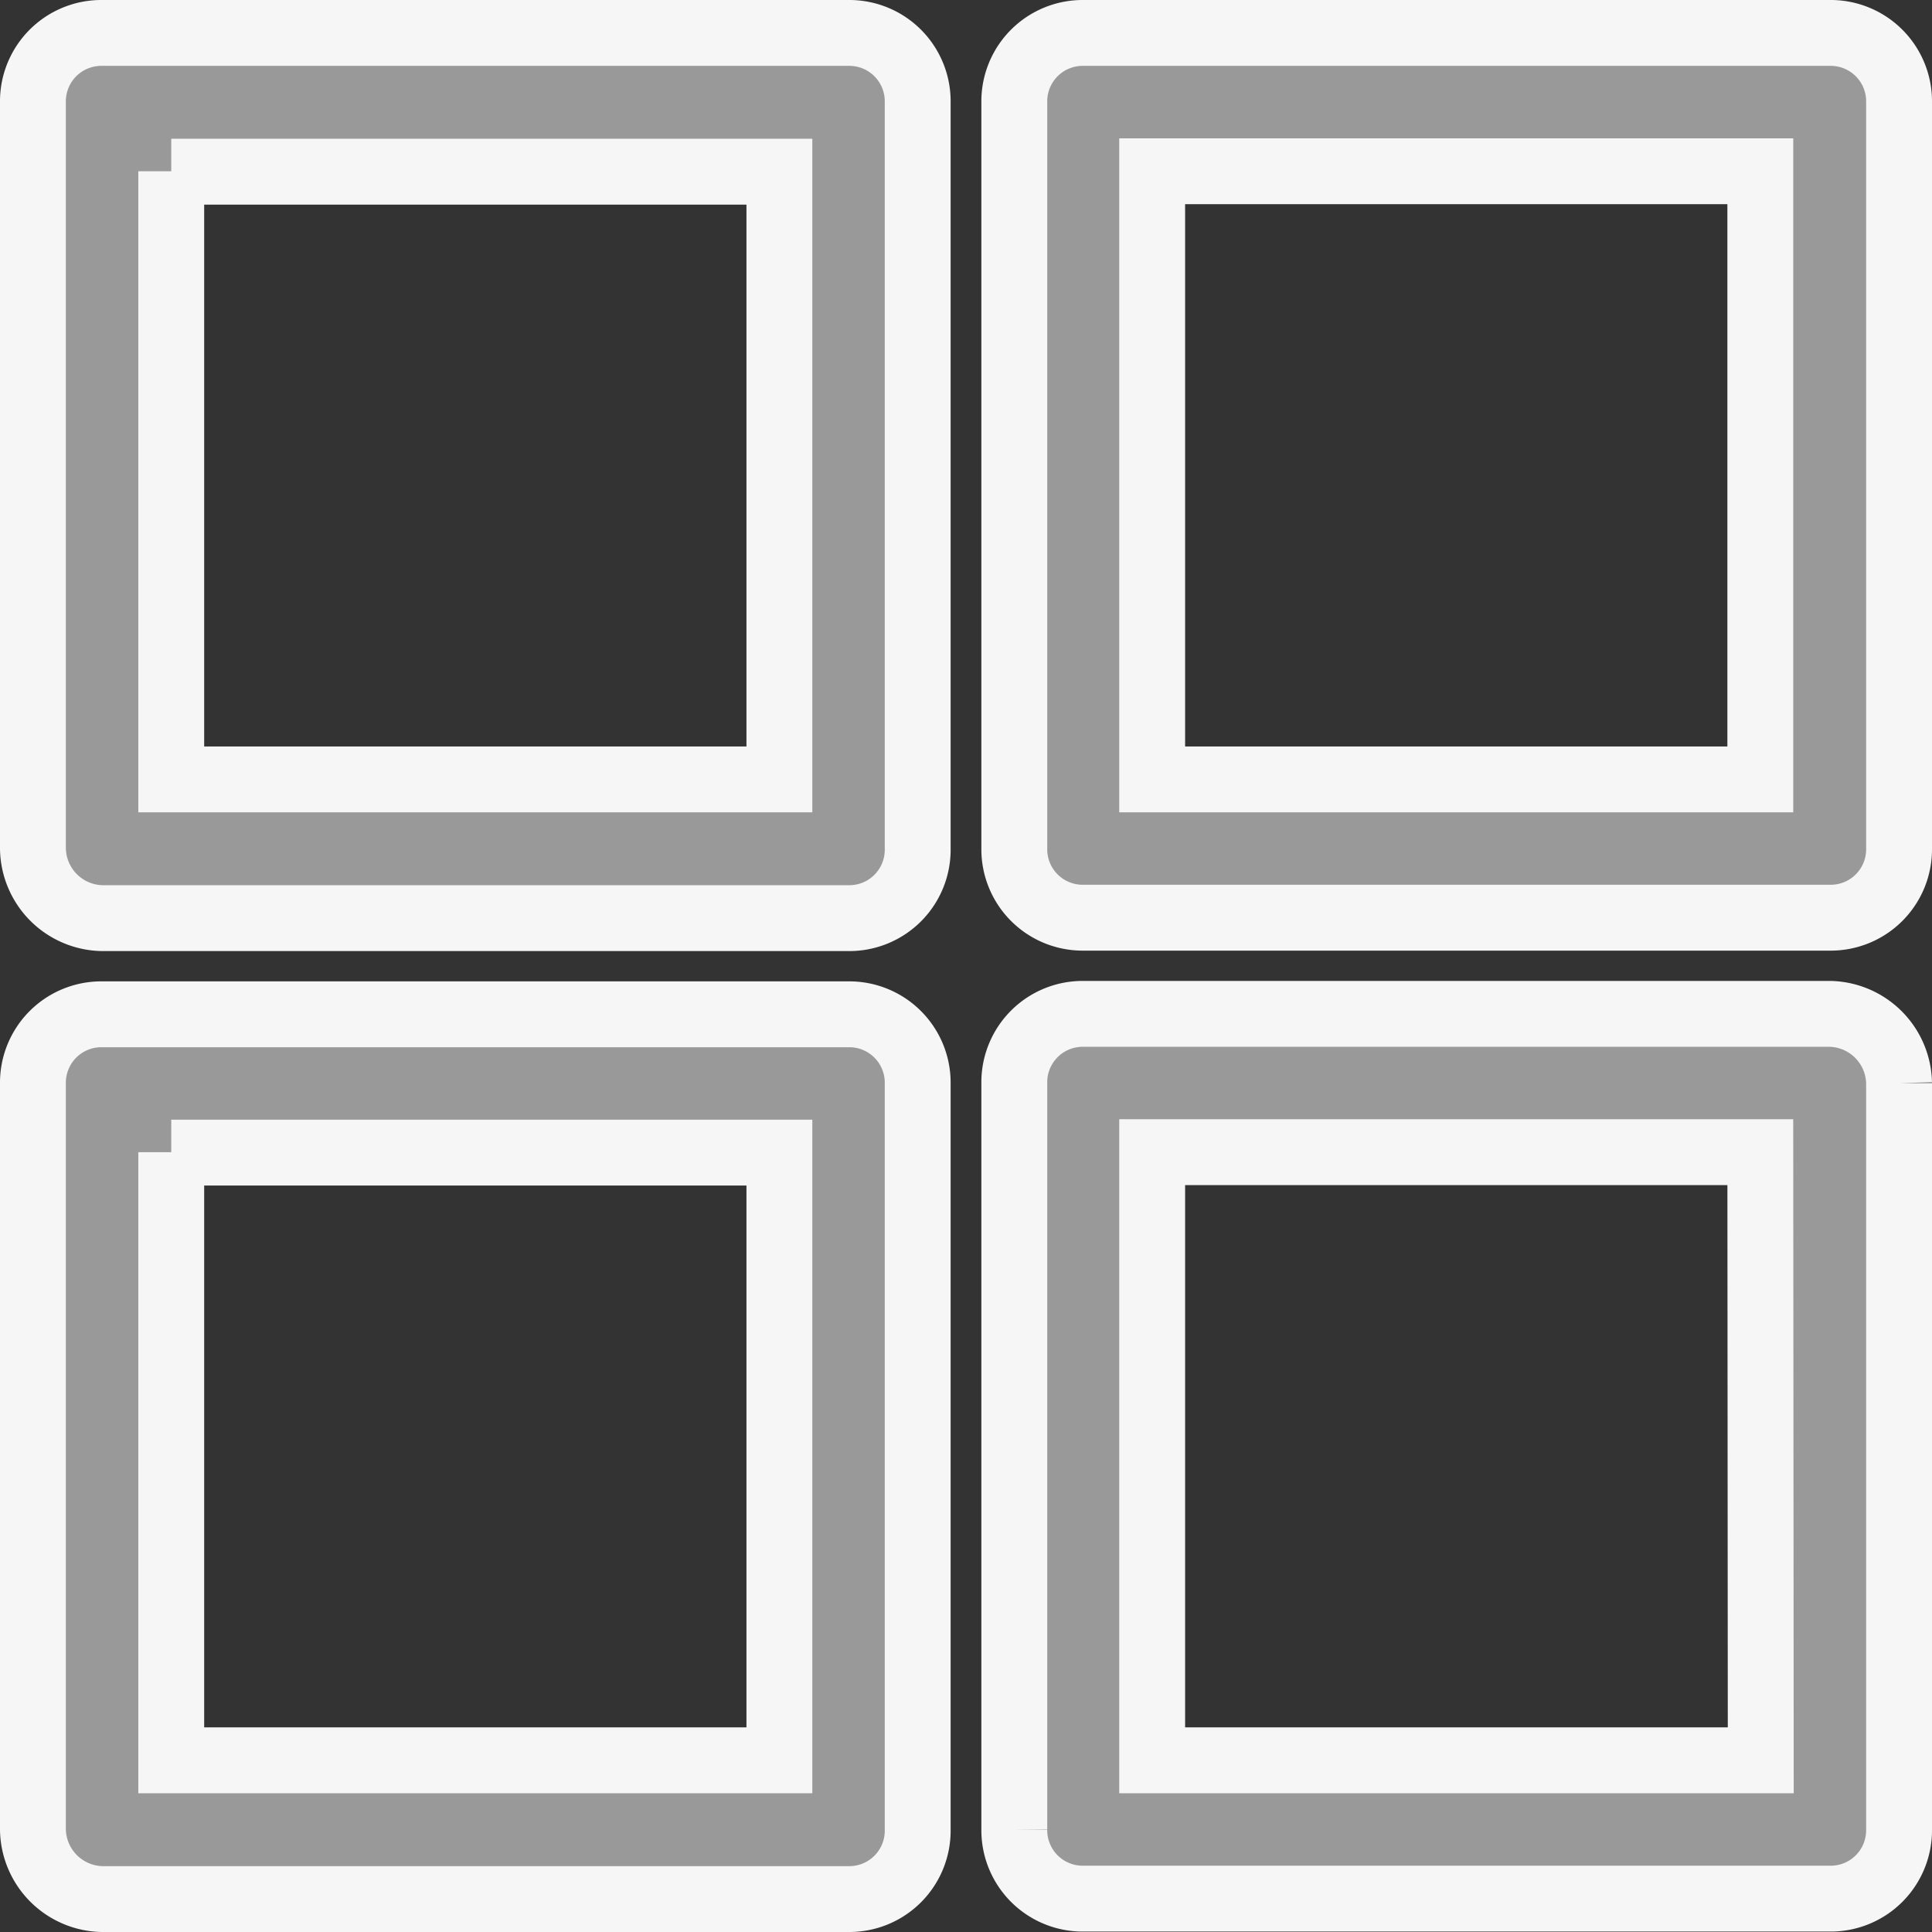
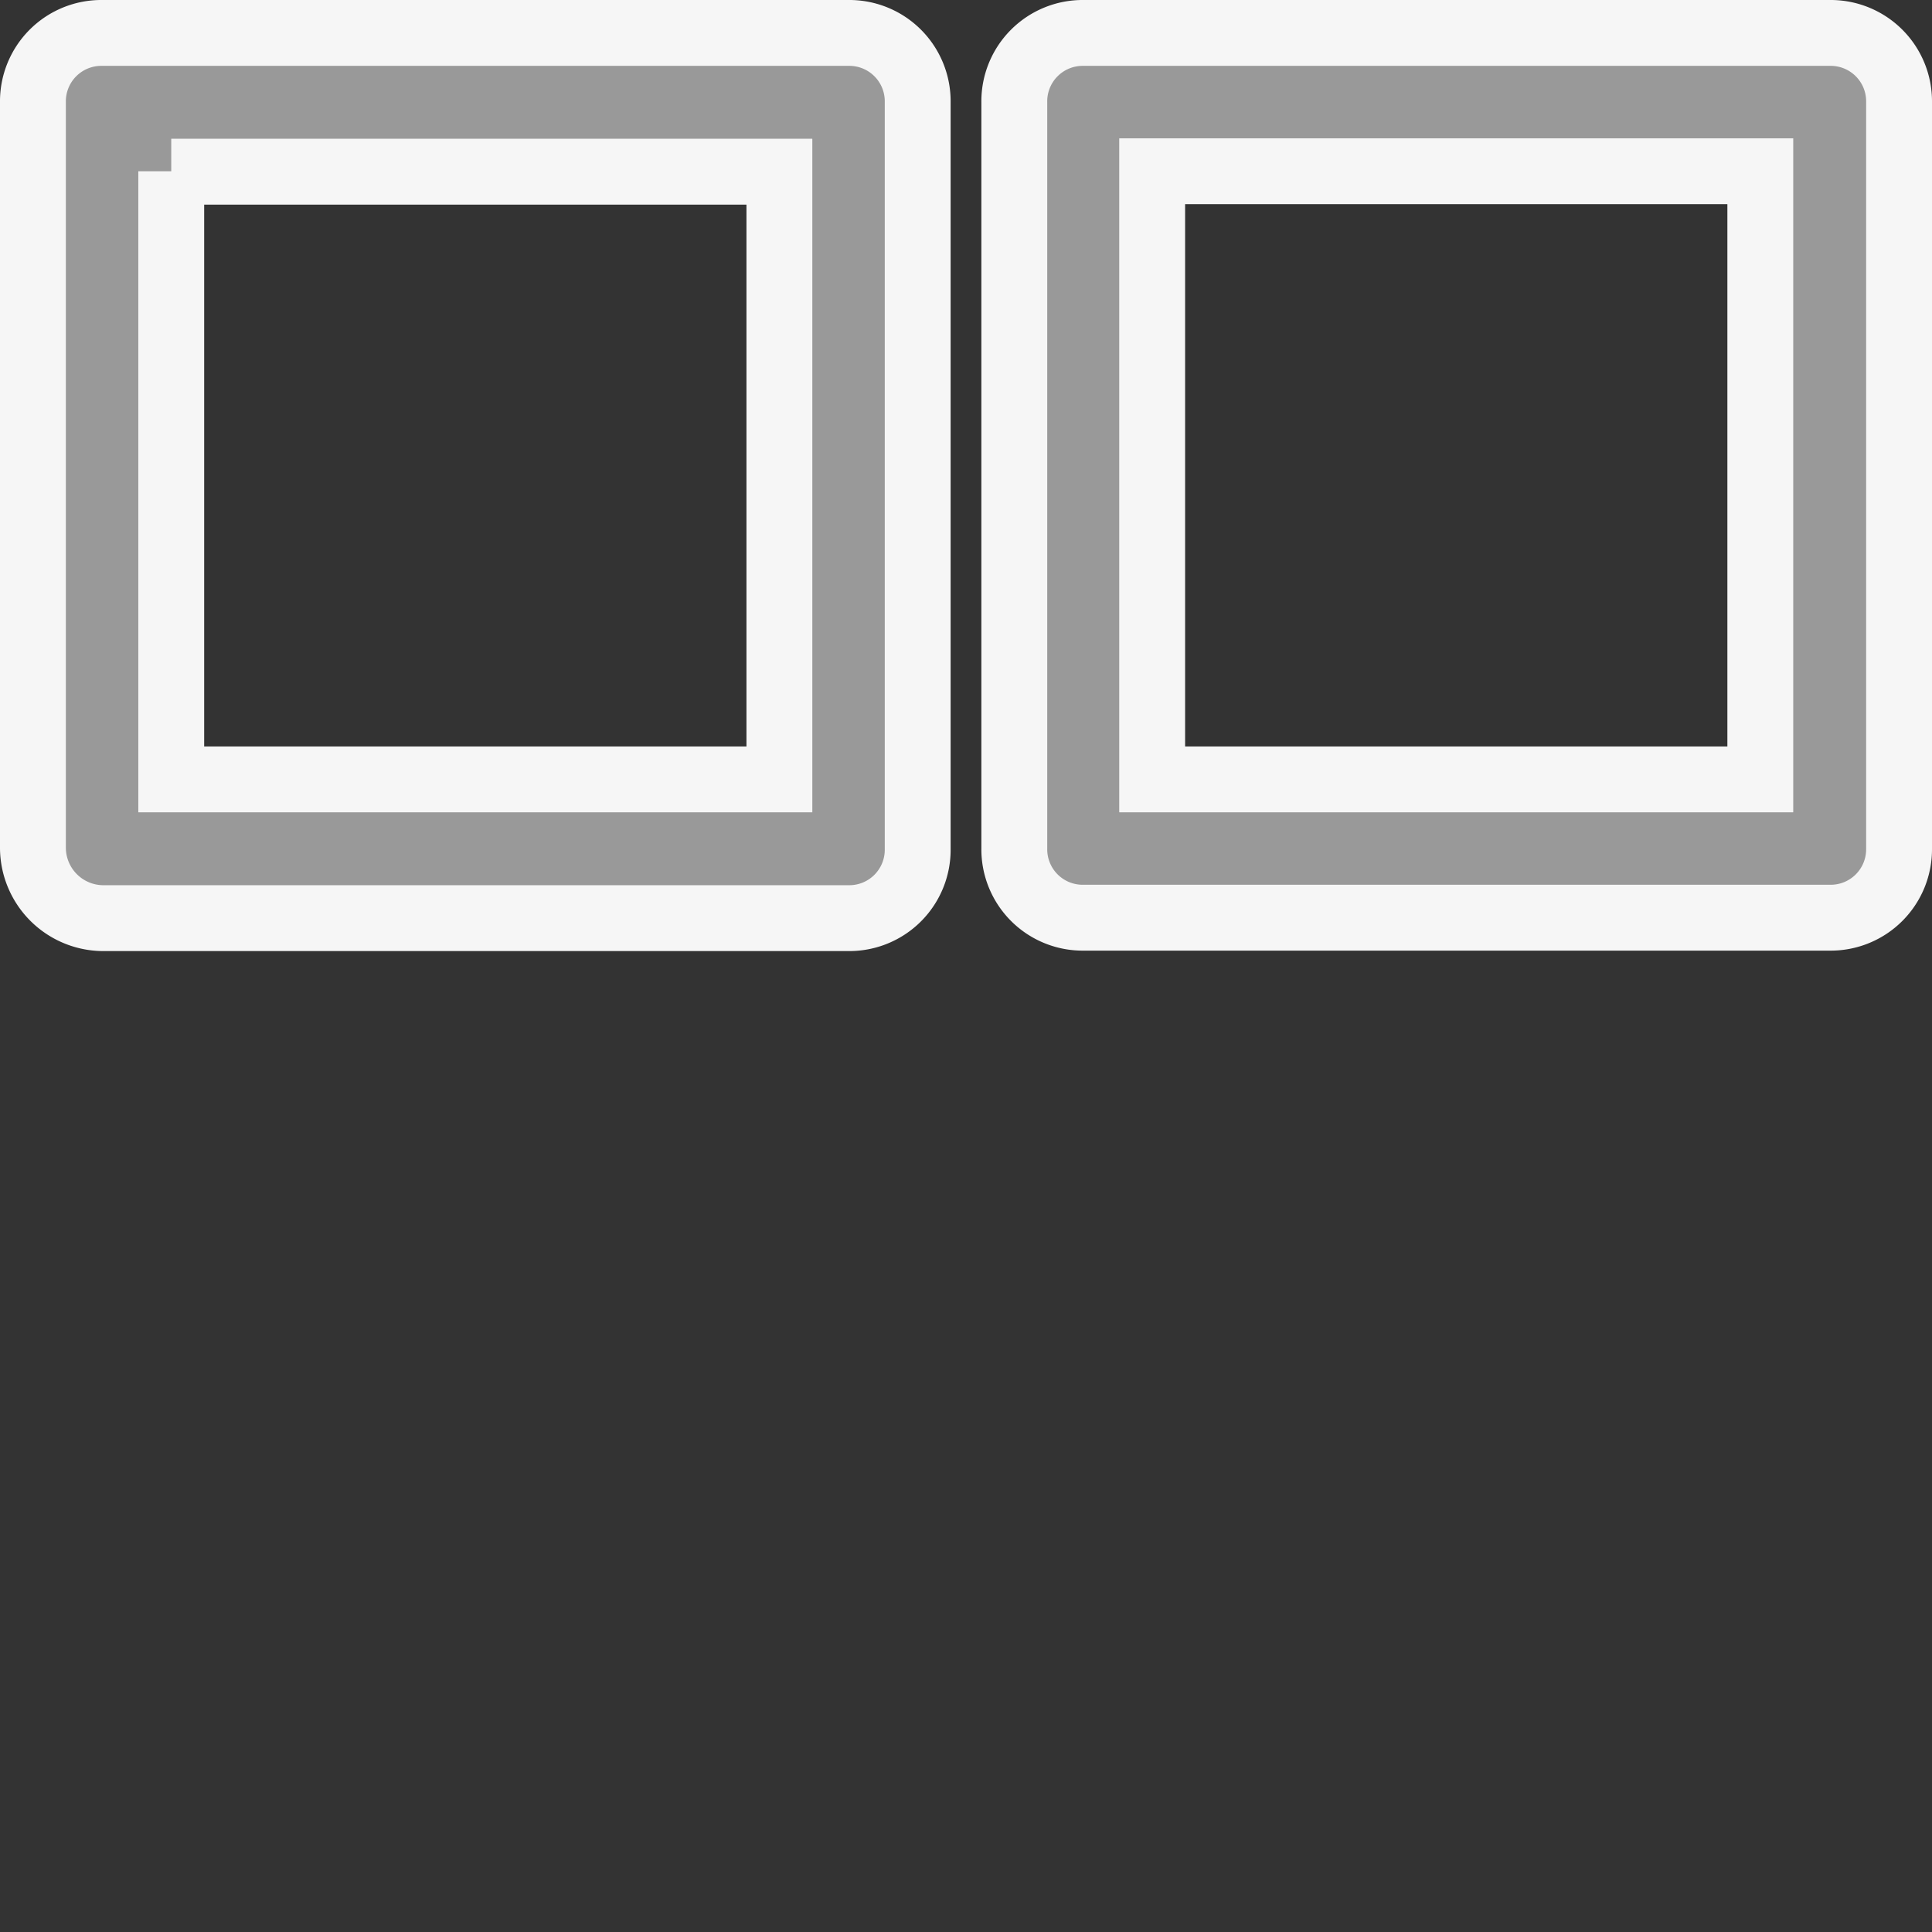
<svg xmlns="http://www.w3.org/2000/svg" width="17.6" height="17.6" viewBox="0 0 17.6 17.6">
  <rect x="0" y="0" width="17.6" height="17.6" fill="#333333" stroke="none" />
  <defs>
    <style>.a{fill:#999;stroke:#f6f6f6;stroke-width:0.6px;}</style>
  </defs>
  <g transform="translate(0.3 0.3)">
    <path class="a" d="M7.03,14.464h6.8a.623.623,0,0,0,.63-.63V7.03a.623.623,0,0,0-.63-.63H7.03a.623.623,0,0,0-.63.63v6.8A.643.643,0,0,0,7.03,14.464Zm.63-6.8H13.2V13.2H7.66V7.66Z" transform="translate(-6.4 -6.4)" />
    <path class="a" d="M78.164,7.03a.623.623,0,0,0-.63-.63h-6.8a.623.623,0,0,0-.63.63v6.8a.623.623,0,0,0,.63.63h6.8a.623.623,0,0,0,.63-.63ZM76.9,13.2H71.36V7.66H76.9Z" transform="translate(-61.164 -6.4)" />
-     <path class="a" d="M7.03,78.164h6.8a.623.623,0,0,0,.63-.63v-6.8a.623.623,0,0,0-.63-.63H7.03a.623.623,0,0,0-.63.63v6.8A.643.643,0,0,0,7.03,78.164Zm.63-6.8H13.2V76.9H7.66V71.36Z" transform="translate(-6.4 -61.164)" />
-     <path class="a" d="M77.534,70.1h-6.8a.623.623,0,0,0-.63.63v6.8a.623.623,0,0,0,.63.63h6.8a.623.623,0,0,0,.63-.63v-6.8A.643.643,0,0,0,77.534,70.1Zm-.63,6.8H71.36V71.36H76.9Z" transform="translate(-61.164 -61.164)" />
  </g>
</svg>